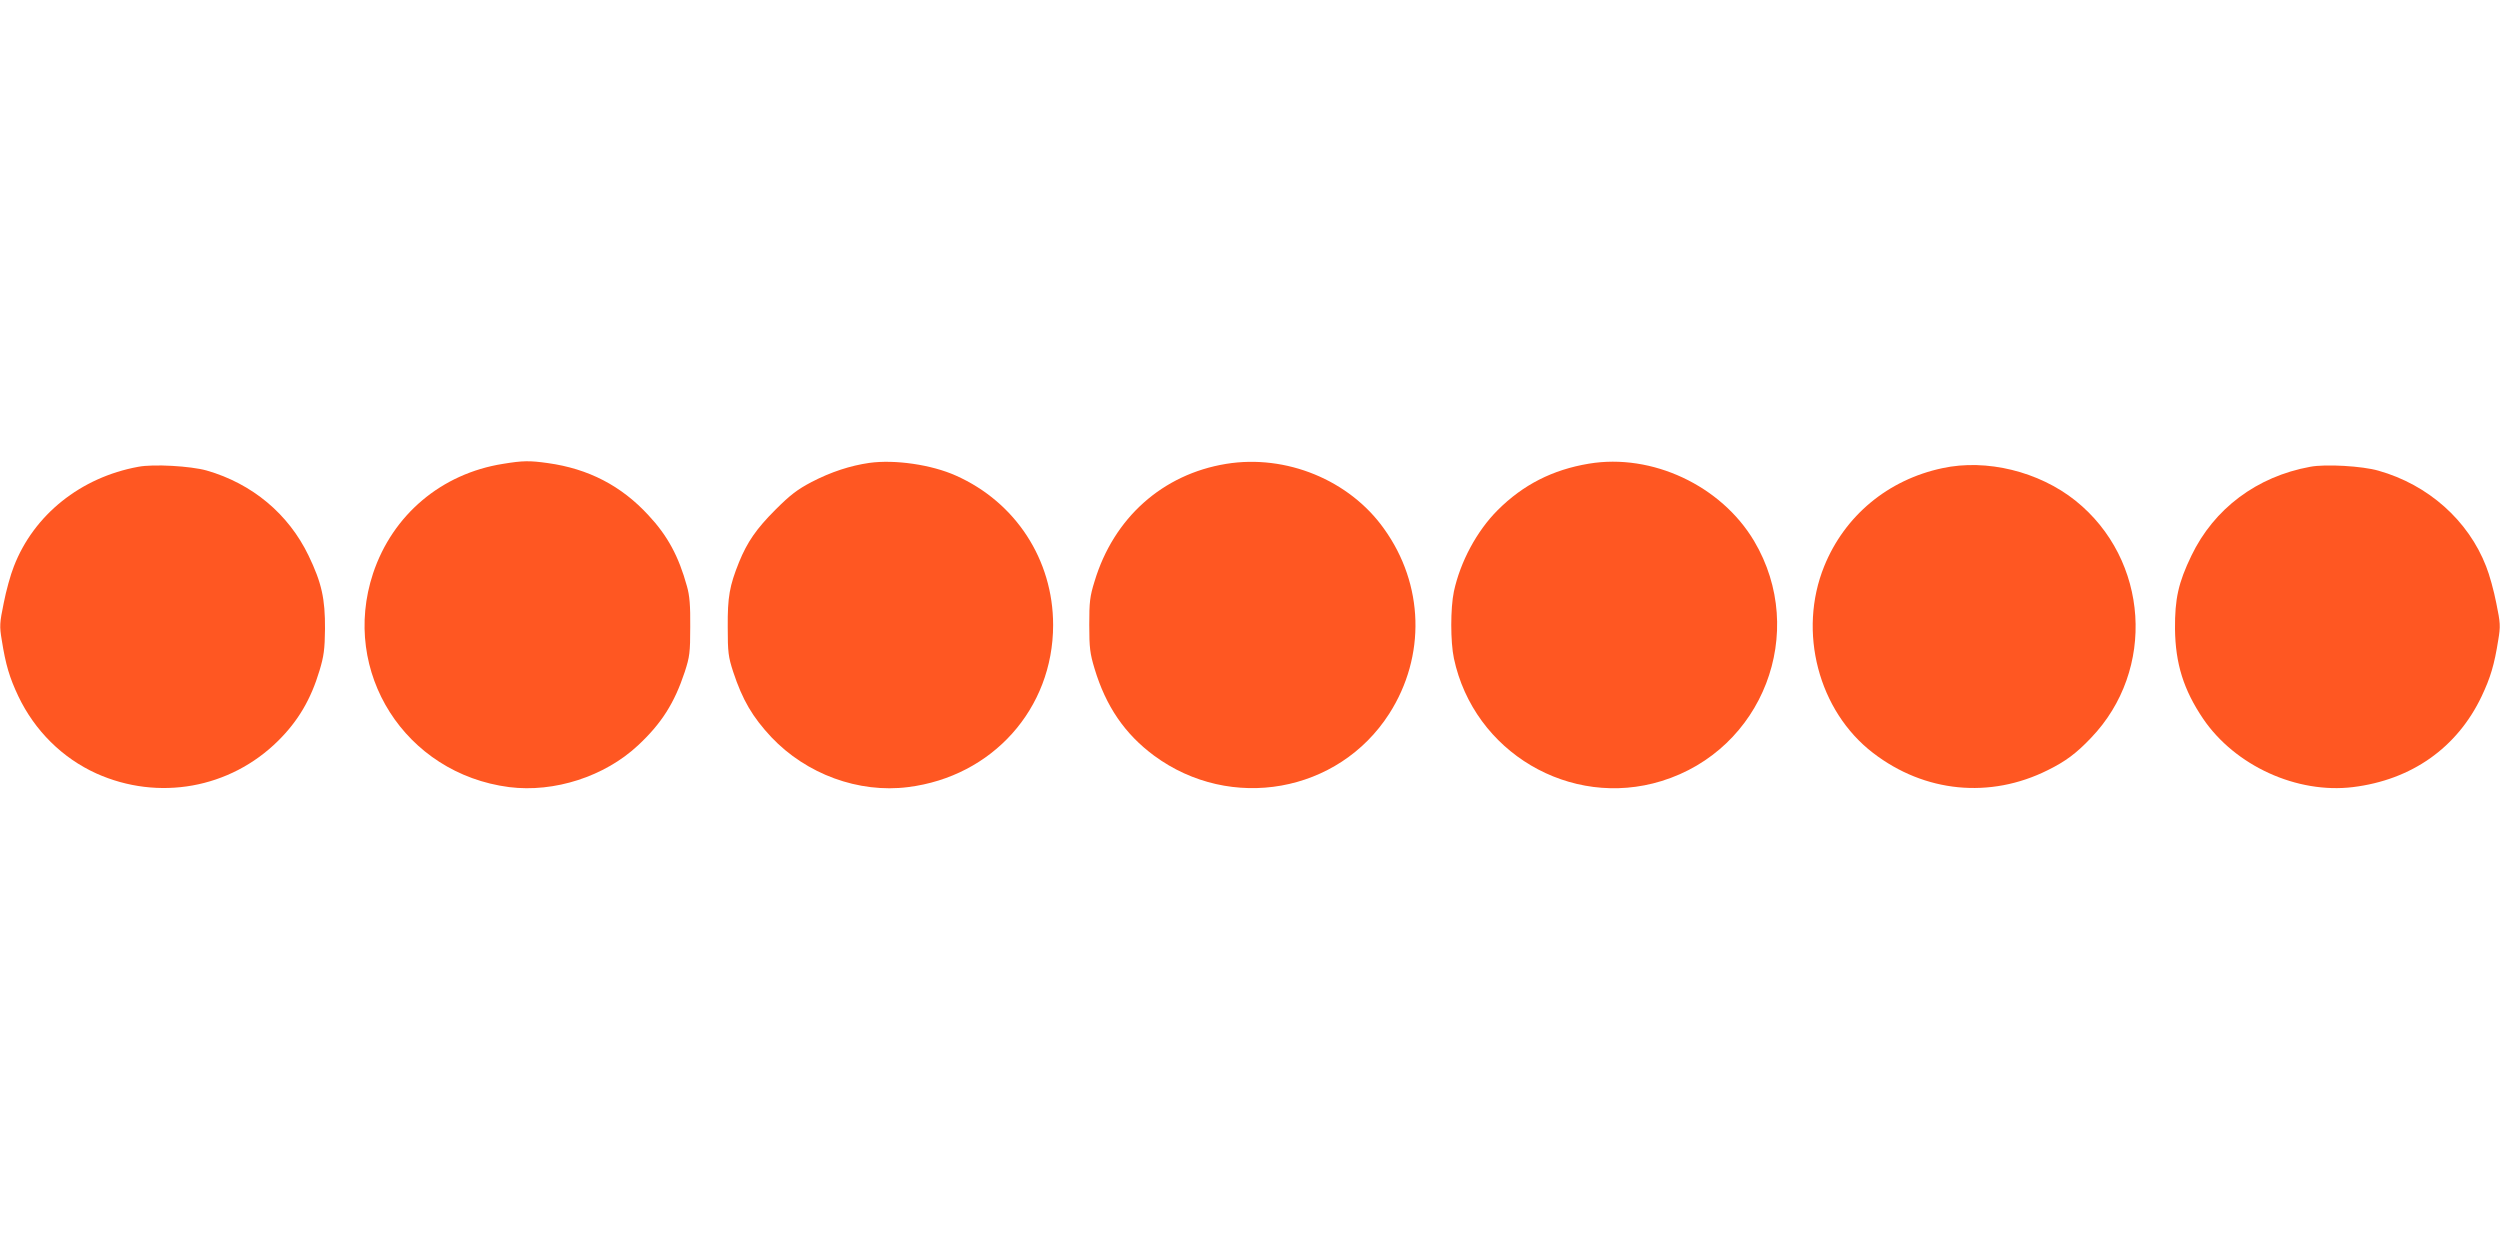
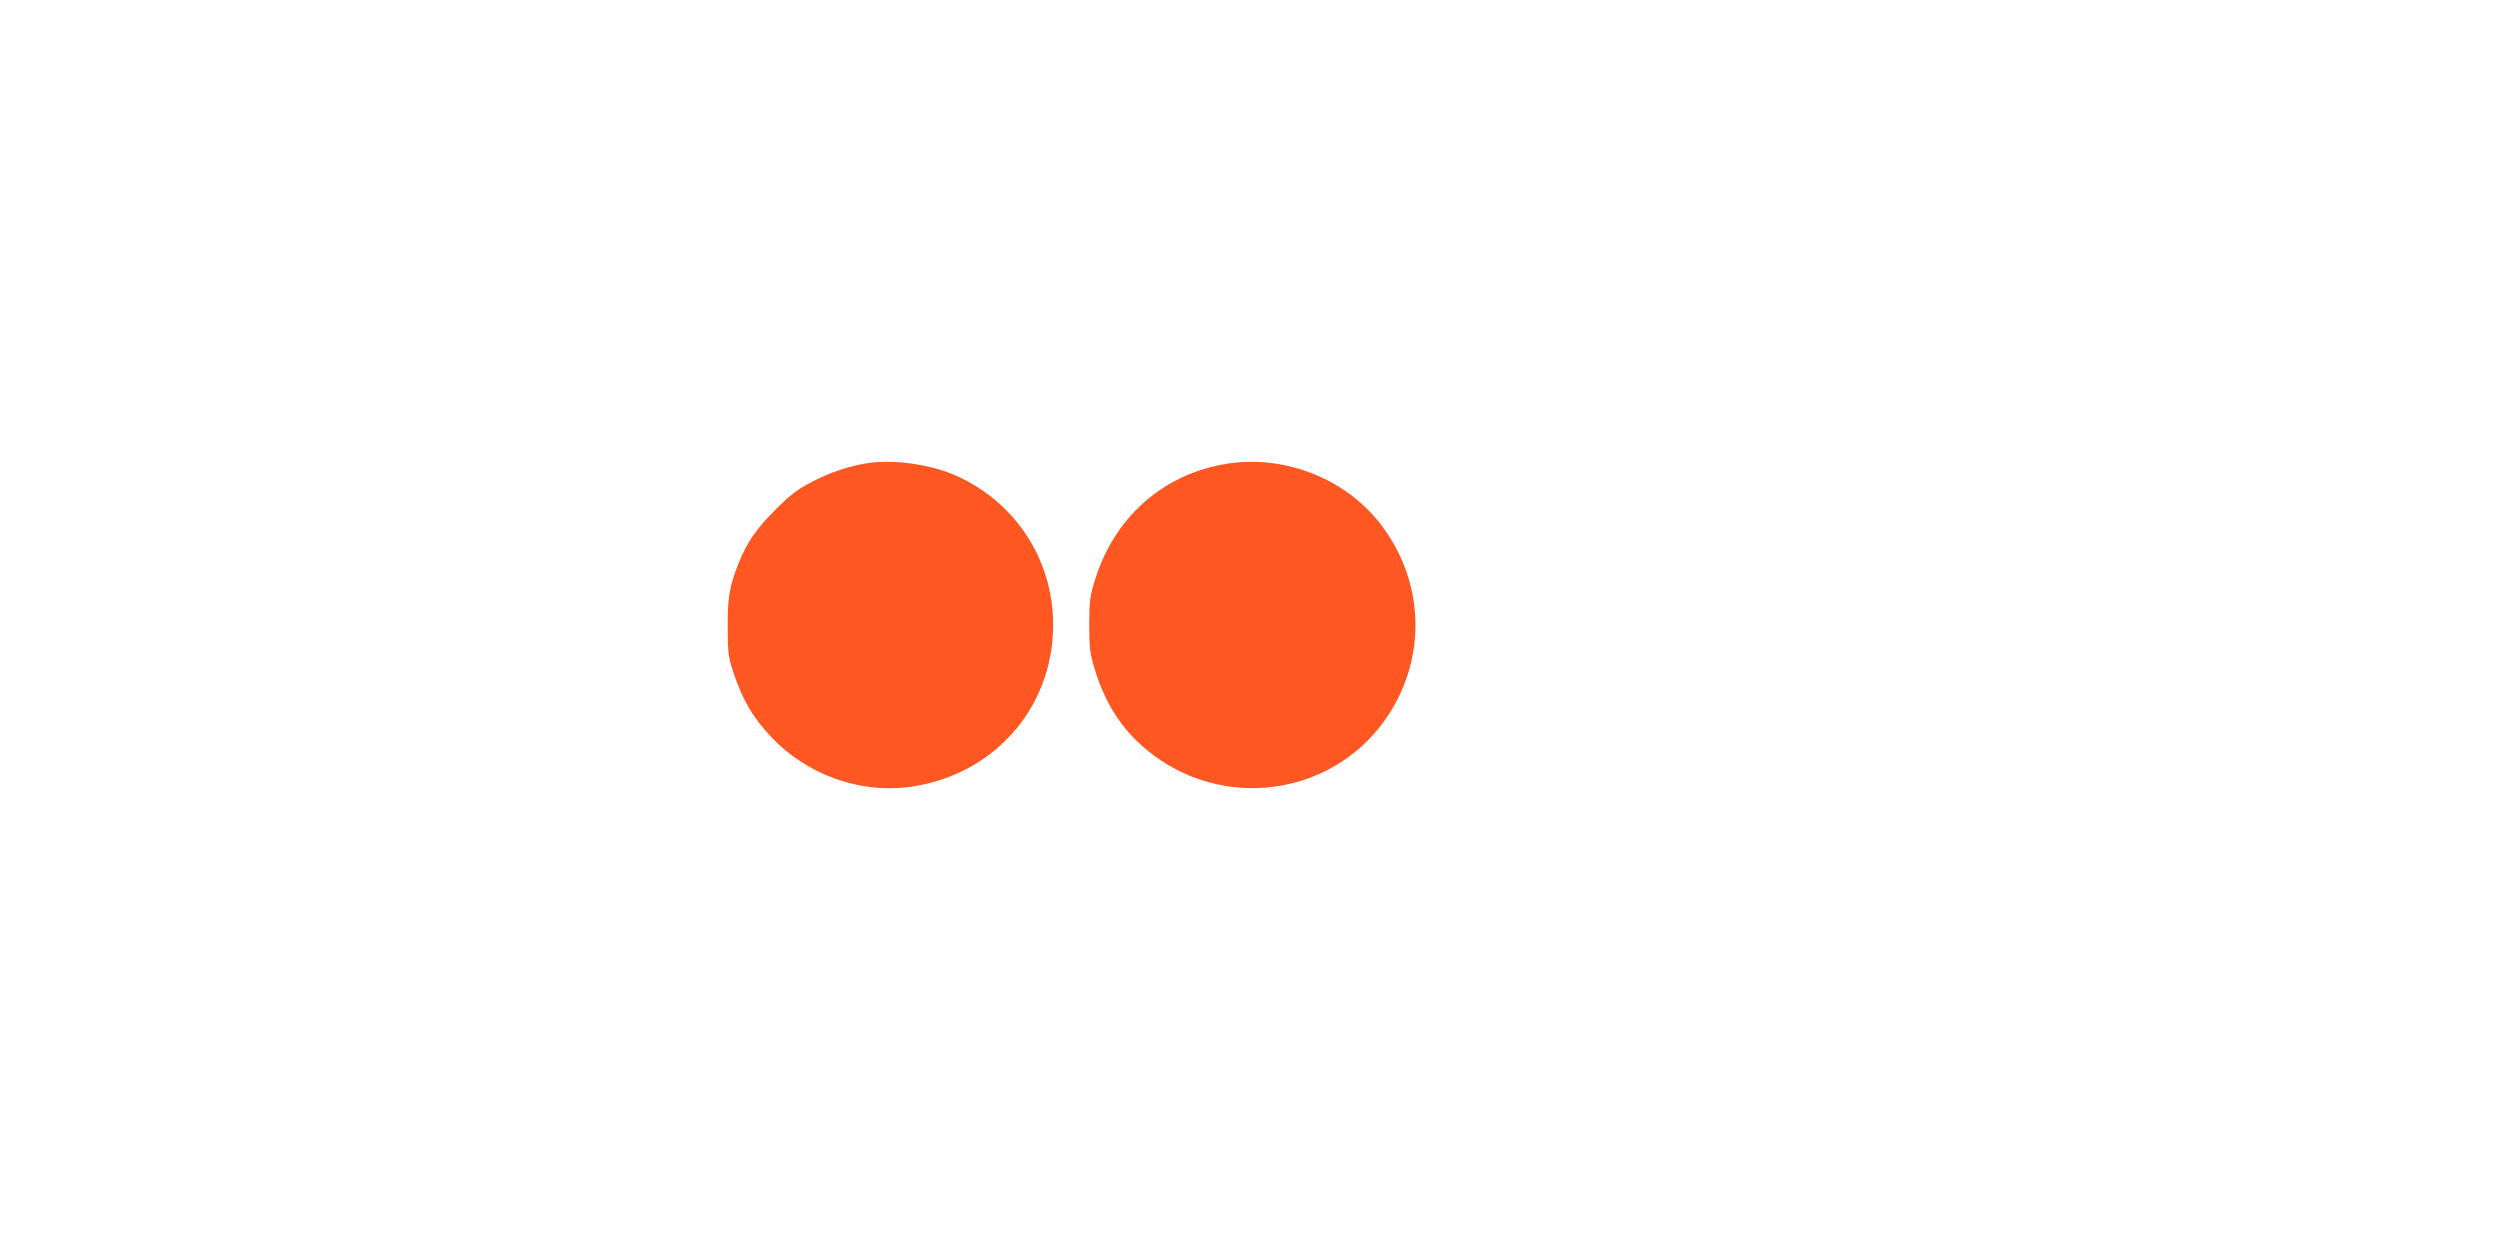
<svg xmlns="http://www.w3.org/2000/svg" version="1.0" width="1280pt" height="640pt" viewBox="0 0 1280 640" preserveAspectRatio="xMidYMid meet">
  <g transform="translate(0,640) scale(0.1,-0.1)" fill="#ff5722" stroke="none">
-     <path d="M2575 4025 c-315 -50 -565 -261 -665 -561 -167 -505 164 -1025 697 -1094 231 -29 489 54 660 214 120 112 186 216 239 376 25 77 28 99 28 230 1 109 -3 161 -17 209 -42 152 -98 257 -197 363 -139 151 -307 238 -515 267 -93 13 -127 13 -230 -4z" />
    <path d="M4451 4030 c-97 -14 -196 -46 -296 -98 -72 -38 -108 -65 -185 -142 -97 -97 -144 -165 -186 -268 -49 -122 -59 -178 -58 -332 0 -131 3 -153 28 -230 48 -145 99 -231 195 -334 180 -190 447 -288 700 -256 432 54 743 401 743 830 0 334 -192 629 -498 765 -125 56 -312 83 -443 65z" />
    <path d="M6278 4025 c-325 -53 -576 -276 -674 -602 -24 -77 -27 -105 -27 -223 0 -117 4 -147 27 -223 58 -193 155 -335 305 -446 392 -289 944 -191 1204 215 188 294 178 662 -27 947 -177 249 -501 382 -808 332z" />
-     <path d="M8135 4026 c-186 -31 -337 -108 -467 -238 -107 -107 -191 -264 -224 -416 -18 -86 -18 -258 0 -343 102 -480 596 -772 1063 -628 519 160 751 762 474 1229 -169 284 -523 450 -846 396z" />
-     <path d="M708 4010 c-295 -54 -535 -246 -637 -510 -17 -42 -40 -126 -52 -188 -21 -102 -22 -118 -10 -189 20 -127 40 -193 85 -288 84 -176 225 -316 399 -395 318 -143 685 -77 931 167 103 102 168 213 212 360 22 73 27 109 28 213 1 154 -17 236 -84 375 -103 214 -289 369 -522 436 -82 23 -273 34 -350 19z" />
-     <path d="M9945 4003 c-278 -59 -500 -243 -605 -502 -136 -335 -30 -741 250 -956 264 -203 599 -236 895 -88 91 45 146 86 221 165 334 348 297 913 -80 1215 -187 149 -455 215 -681 166z" />
-     <path d="M11828 4010 c-273 -50 -492 -214 -608 -455 -67 -139 -85 -221 -84 -375 2 -178 44 -312 144 -460 164 -241 480 -385 767 -350 301 37 534 202 659 465 45 95 65 161 85 288 12 71 11 87 -10 189 -12 62 -35 146 -52 188 -91 235 -296 418 -551 490 -82 24 -272 35 -350 20z" />
  </g>
</svg>